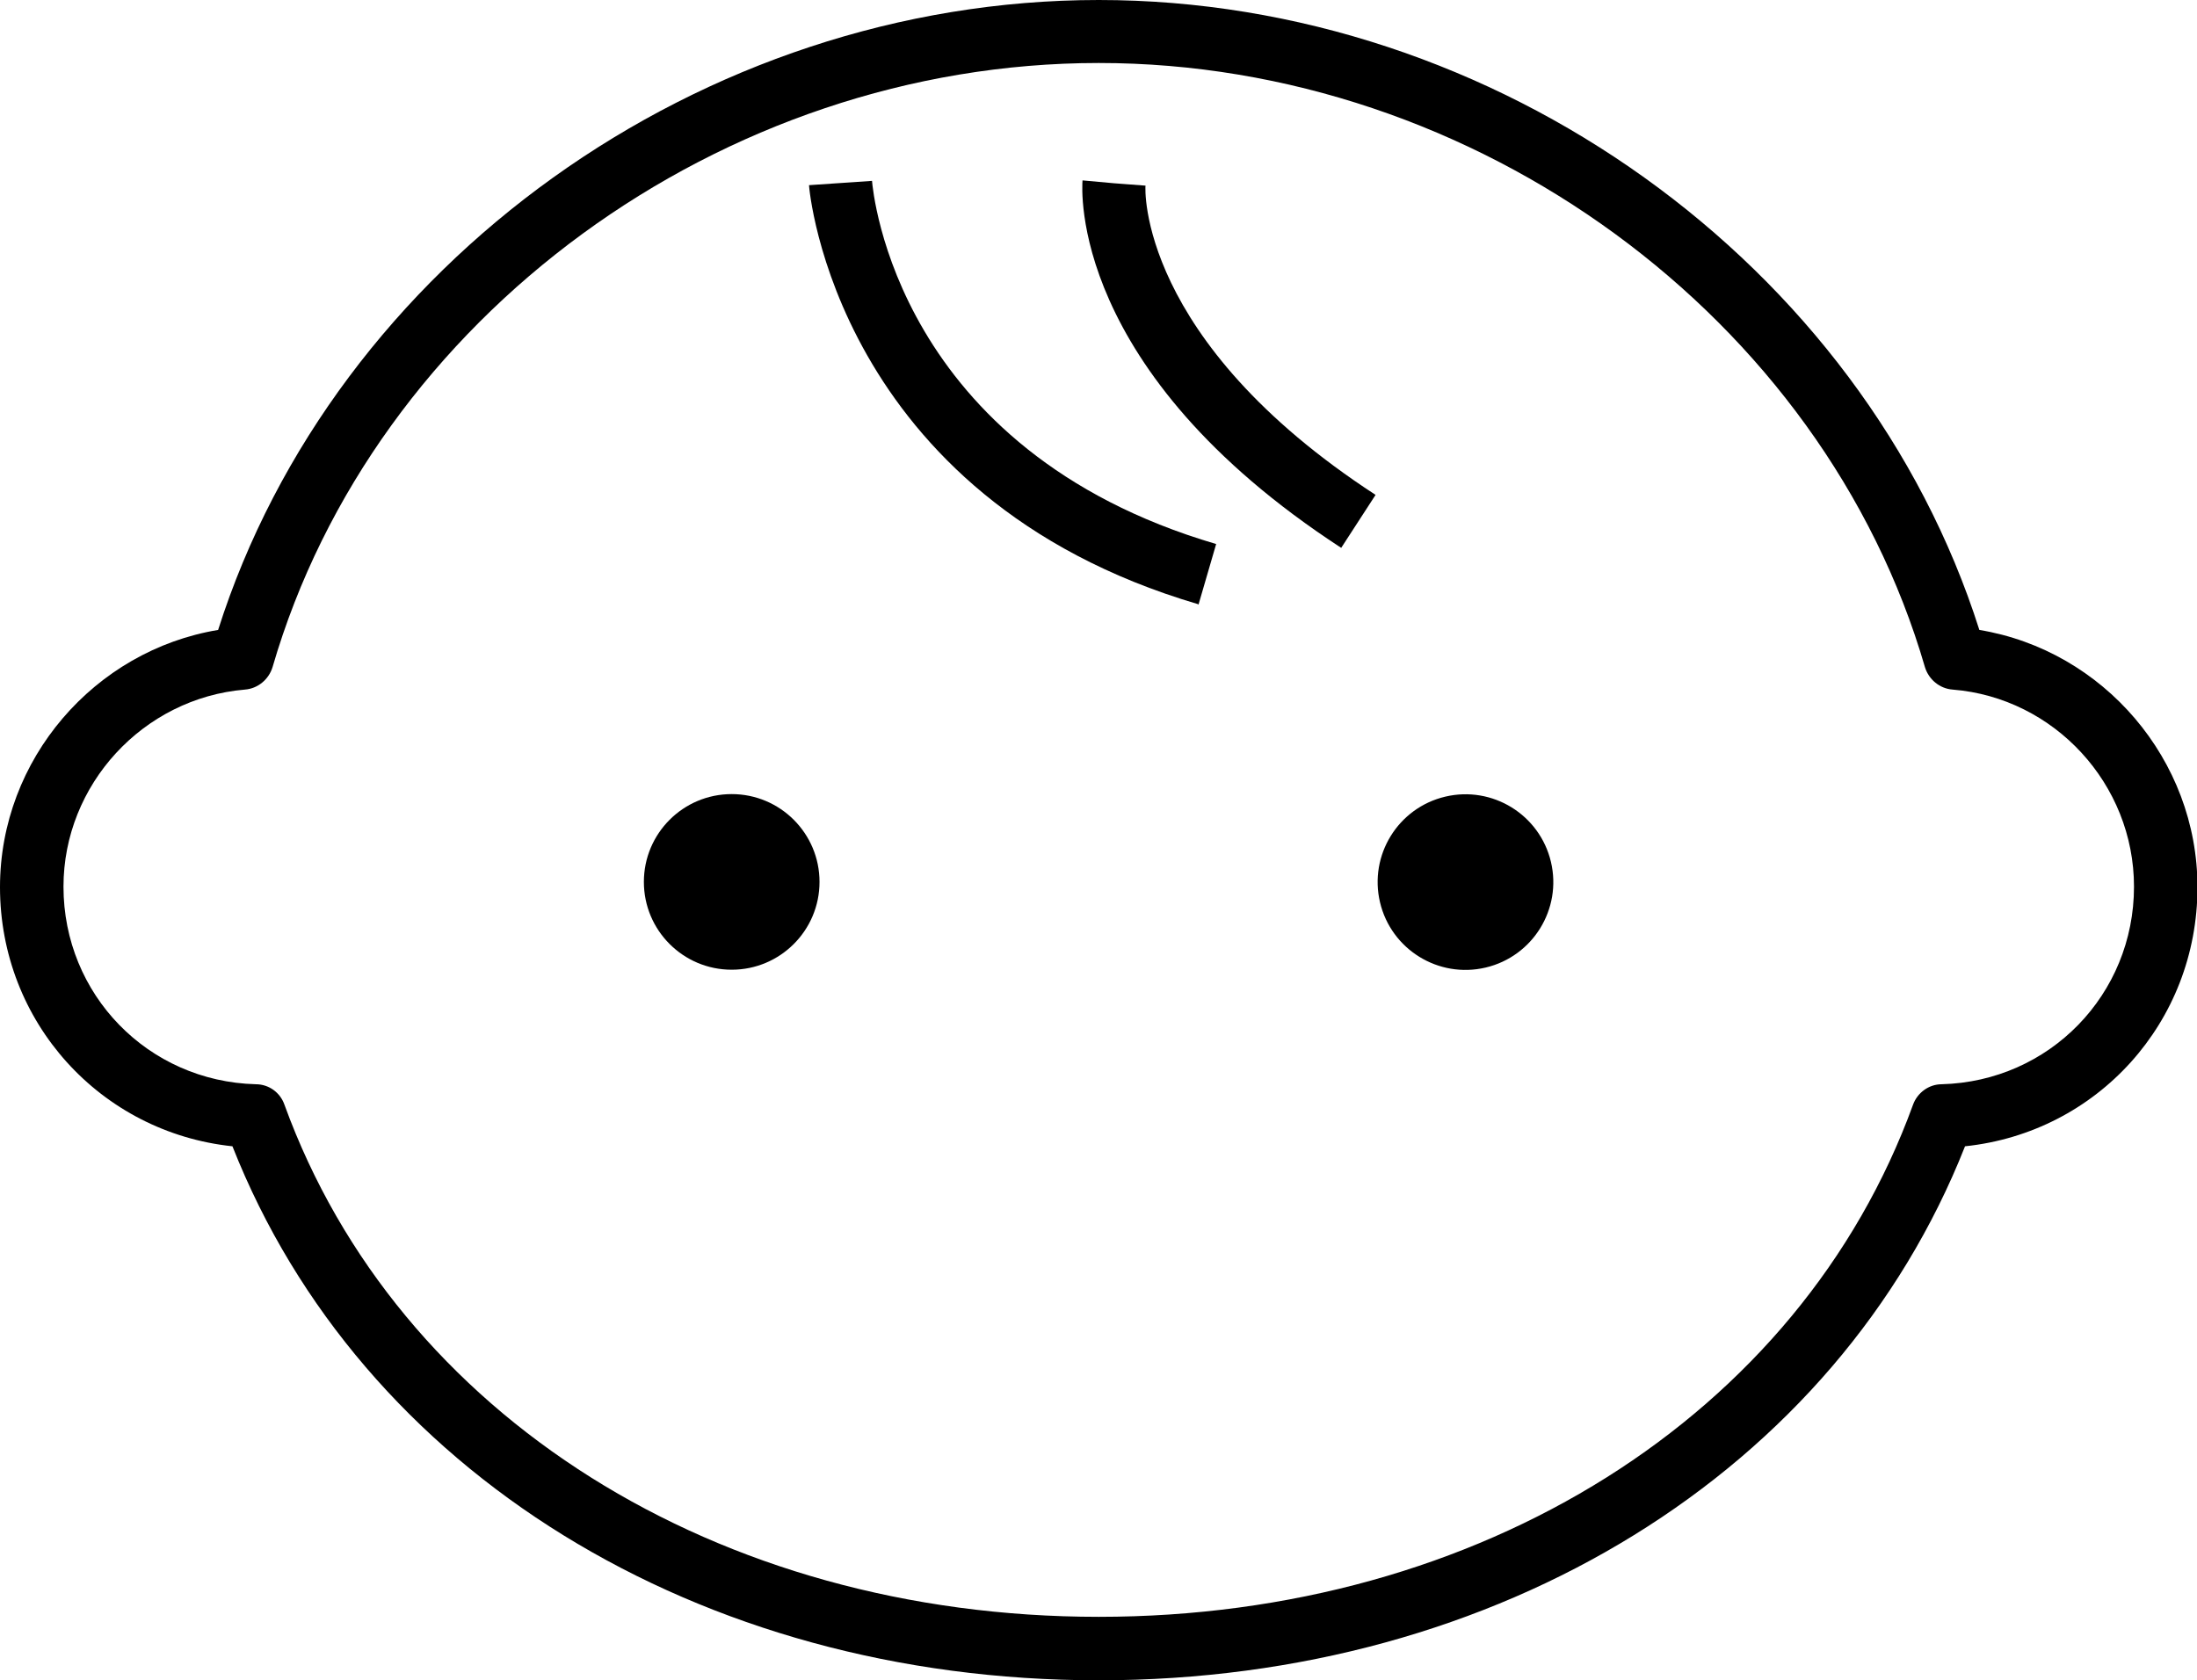
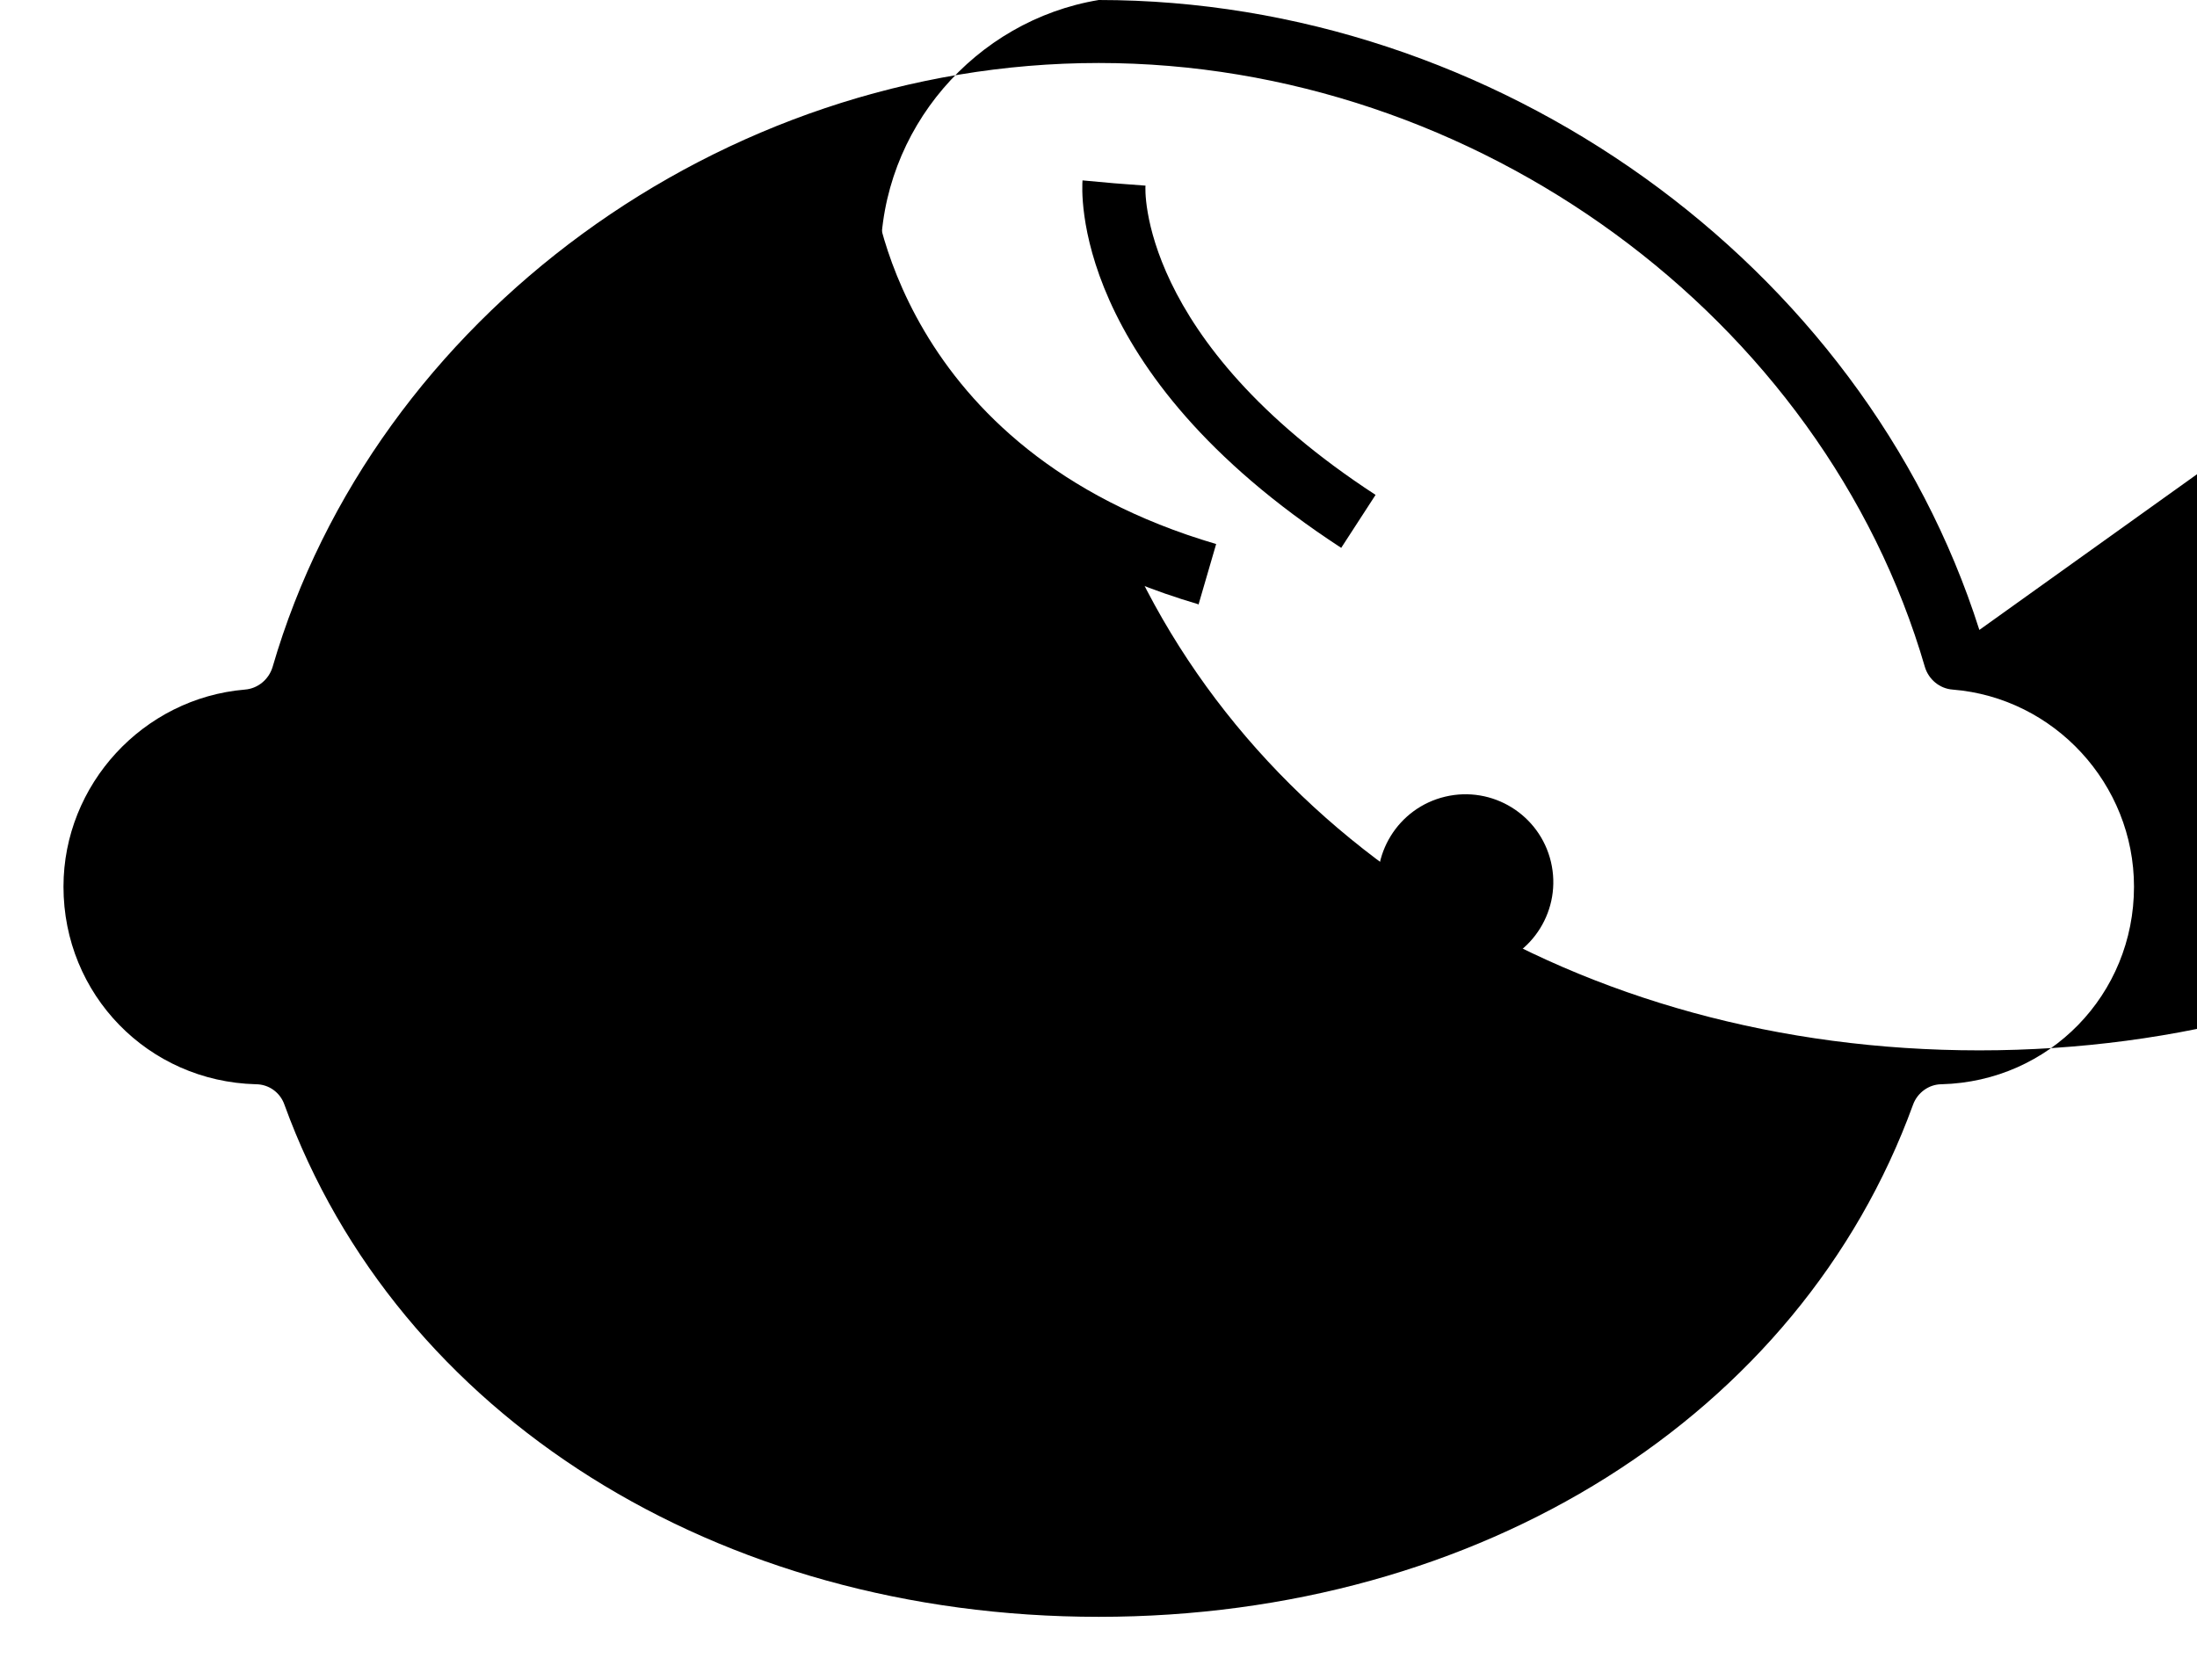
<svg xmlns="http://www.w3.org/2000/svg" id="_レイヤー_2" viewBox="0 0 46.03 35.21">
  <g id="_レイヤー_1-2">
-     <path d="M41.47,13.2C39.03,5.52,31.34,0,23.02,0S7.01,5.52,4.57,13.2c-2.59.43-4.57,2.71-4.57,5.39,0,2.83,2.11,5.14,4.87,5.43,2.69,6.82,9.76,11.19,18.15,11.19s15.46-4.38,18.15-11.19c2.77-.29,4.87-2.6,4.87-5.43,0-2.67-1.97-4.96-4.57-5.39ZM40.68,22.72c-.27,0-.51.18-.6.43-2.37,6.52-9.07,10.73-17.06,10.73s-14.69-4.21-17.06-10.73c-.09-.26-.33-.43-.6-.43-2.26-.06-4.03-1.88-4.03-4.14,0-2.14,1.67-3.95,3.8-4.13.27-.02.5-.21.58-.47C7.84,6.65,15.12,1.32,23.02,1.32s15.18,5.33,17.31,12.66c.08.26.31.45.58.47,2.13.17,3.8,1.98,3.8,4.13,0,2.26-1.77,4.08-4.03,4.14Z" />
+     <path d="M41.47,13.2C39.03,5.52,31.34,0,23.02,0c-2.59.43-4.57,2.71-4.57,5.39,0,2.83,2.11,5.14,4.87,5.43,2.69,6.82,9.76,11.19,18.15,11.19s15.46-4.38,18.15-11.19c2.77-.29,4.87-2.6,4.87-5.43,0-2.67-1.97-4.96-4.57-5.39ZM40.68,22.72c-.27,0-.51.18-.6.43-2.37,6.52-9.07,10.73-17.06,10.73s-14.69-4.21-17.06-10.73c-.09-.26-.33-.43-.6-.43-2.26-.06-4.03-1.88-4.03-4.14,0-2.14,1.67-3.95,3.8-4.13.27-.02.5-.21.58-.47C7.84,6.65,15.12,1.32,23.02,1.32s15.18,5.33,17.31,12.66c.08.26.31.45.58.47,2.13.17,3.8,1.98,3.8,4.13,0,2.26-1.77,4.08-4.03,4.14Z" />
    <path d="M25.11,12.67l.37-1.27c-6.7-1.97-7.19-7.38-7.21-7.61l-1.32.09c0,.07.55,6.54,8.15,8.78Z" />
    <path d="M28.1,11.48l.72-1.11c-4.99-3.25-4.83-6.45-4.82-6.48l-.66-.05.66.06-1.32-.12c-.01.16-.29,3.98,5.42,7.7Z" />
-     <circle cx="15.33" cy="18.48" r="1.84" />
    <circle cx="30.7" cy="18.48" r="1.84" transform="translate(-3.43 7.58) rotate(-13.33)" />
  </g>
</svg>